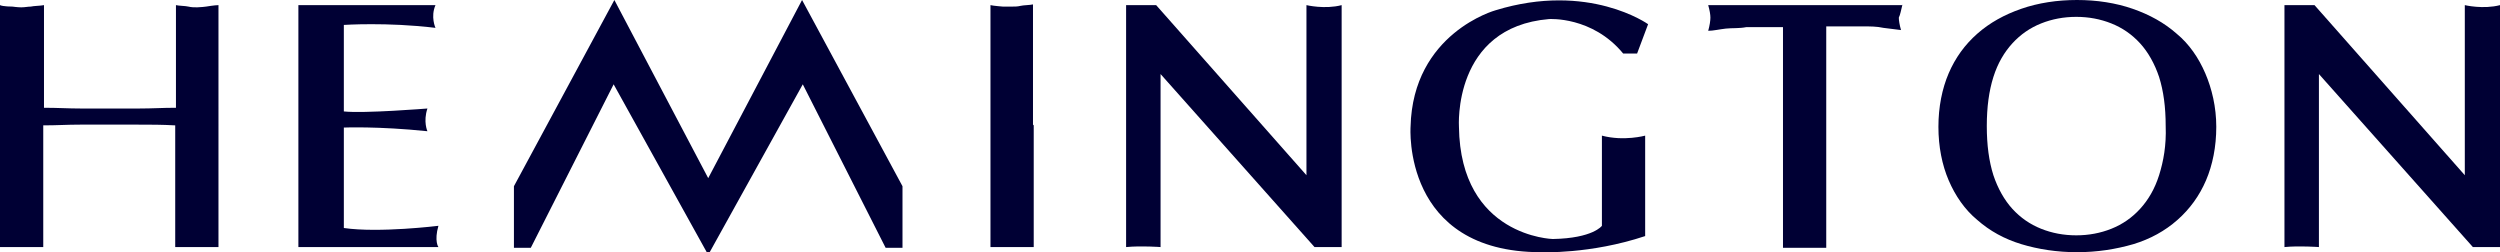
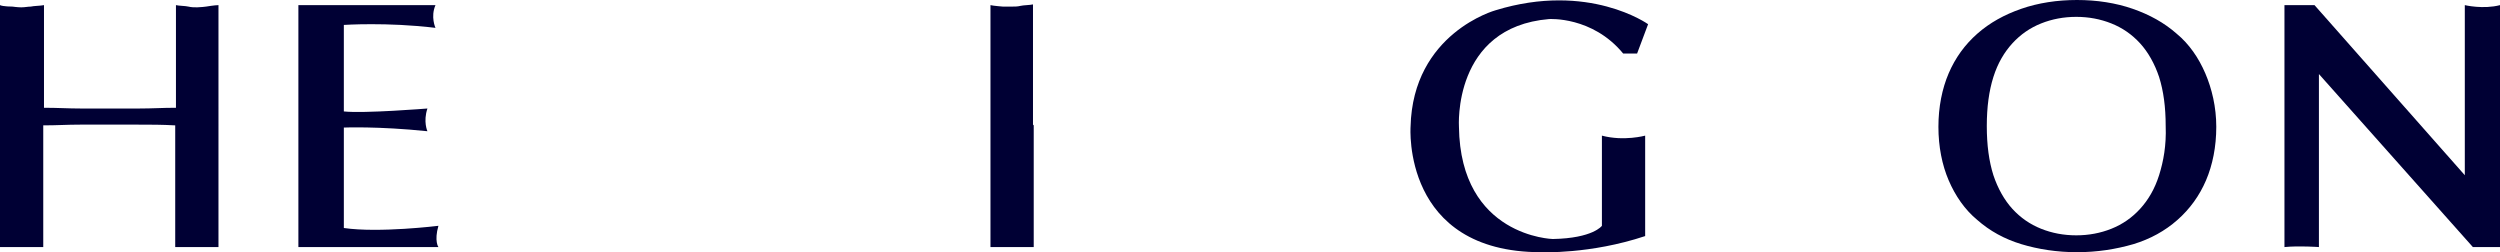
<svg xmlns="http://www.w3.org/2000/svg" id="Layer_1" version="1.1" viewBox="0 0 341 34.4">
  <defs>
    <style>
      .st0 {
        fill: #000034;
      }
    </style>
  </defs>
-   <polygon class="st0" points="96.6 24.3 83.8 0 70.1 25.4 70.1 33.8 72.4 33.8 83.7 11.5 96.4 34.4 96.8 34.4 109.5 11.5 120.8 33.8 123.1 33.8 123.1 25.4 109.4 0 96.6 24.3" />
  <path class="st0" d="M28.1.9s-.8.1-1.2.1-.8,0-1.2-.1c-.4-.1-1.3-.1-1.7-.2v14c-1.9,0-3.2.1-5,.1h-8c-1.7,0-3.1-.1-5-.1V.7c-.5.1-1.4.1-1.8.2-.4,0-.8.1-1.3.1s-1.2-.1-1.2-.1c0,0-1.3,0-1.7-.2v33c.8,0,2.5,0,3.4,0s1.7,0,2.5,0v-16.6c1.9,0,3.2-.1,5-.1h8c1.7,0,3.1,0,5,.1v16.6c.8,0,2,0,2.5,0,.9,0,2.6,0,3.4,0V.7c-.5,0-1.7.2-1.7.2" />
  <path class="st0" d="M40.7.7v33h19.1s-.6-.8,0-2.9c0,0-8.1,1-12.9.3v-13.7s4.6-.2,11.4.5c0,0-.6-1.3,0-3.1,0,0-8.7.7-11.4.4V3.4s5.9-.4,12.5.4c0,0-.7-1.5,0-3.1,0,0-18.7,0-18.7,0Z" />
-   <path class="st0" d="M153.6,33.8V.7h4.1l20.5,23.2V.7s2.5.6,4.8,0v33h-3.7l-21-23.6v23.6c0,0-2.6-.2-4.7,0" />
  <path class="st0" d="M311.6,33.8V.7h4.1l20.5,23.2V.7s2.5.6,4.8,0v33h-3.7l-21-23.6v23.6c0,0-2.7-.2-4.7,0" />
  <path class="st0" d="M141,17.1v16.6c-.8,0-2,0-2.5,0-.9,0-2.6,0-3.4,0V.7c.4.1,1.7.2,1.7.2,0,0,.8,0,1.2,0s.8,0,1.2-.1,1.3-.1,1.7-.2v16.4Z" />
-   <path class="st0" d="M259.5.7h-26.5c.2.7.3,1.3.3,1.7s-.1,1.1-.3,1.8c.7,0,1.5-.2,2.4-.3s1.8,0,2.8-.2c1,0,1.9,0,2.9,0h2.1v30.1c.8,0,2.5,0,3.4,0s1.7,0,2.5,0V3.6h2.1c1,0,1.9,0,2.9,0,1,0,1.9,0,2.8.2.9.1,1.7.2,2.4.3-.2-.7-.3-1.3-.3-1.7.2-.4.3-1,.5-1.8" />
  <path class="st0" d="M224.8,3.3s-8.1-5.8-20.8-1.9c0,0-11.3,3.1-11.6,15.9,0,0-1.2,17.1,17.8,17.1,0,0,6.7.3,14.2-2.2v-13.7s-2.9.8-5.9,0v12.3s-1.2,1.7-6.7,1.8c0,0-12.6-.3-12.8-15.3,0,0-.9-13.6,12.3-14.7,0,0,5.9-.4,10.1,4.7h1.9l1.5-4Z" />
  <path class="st0" d="M294.5,23.9c-.6,1.9-1.5,3.4-2.6,4.6s-2.4,2.1-3.9,2.7-3.1.9-4.8.9-3.3-.3-4.8-.9-2.8-1.5-3.9-2.7-2-2.8-2.6-4.6c-.6-1.9-.9-4.1-.9-6.7s.3-4.8.9-6.7,1.5-3.4,2.6-4.6c1.1-1.2,2.4-2.1,3.9-2.7s3.1-.9,4.8-.9,3.3.3,4.8.9c1.5.6,2.8,1.5,3.9,2.7,1.1,1.2,2,2.8,2.6,4.6.6,1.9.9,4.1.9,6.7.1,2.6-.3,4.8-.9,6.7M300.8,10c-.9-2.1-2.2-4-3.9-5.4-1.7-1.5-3.7-2.6-6-3.4C288.6.4,286,0,283.3,0s-5.3.4-7.6,1.2c-2.3.8-4.3,1.9-6,3.4-1.7,1.5-3,3.3-3.9,5.4-.9,2.1-1.4,4.6-1.4,7.3s.5,5.2,1.4,7.3c.9,2.1,2.2,4,3.9,5.4,1.7,1.5,3.7,2.6,6,3.3s4.9,1.1,7.6,1.1,5.3-.4,7.7-1.1c2.3-.7,4.3-1.8,6-3.3s3-3.3,3.9-5.4,1.4-4.6,1.4-7.3c0-2.7-.6-5.2-1.5-7.3" />
</svg>